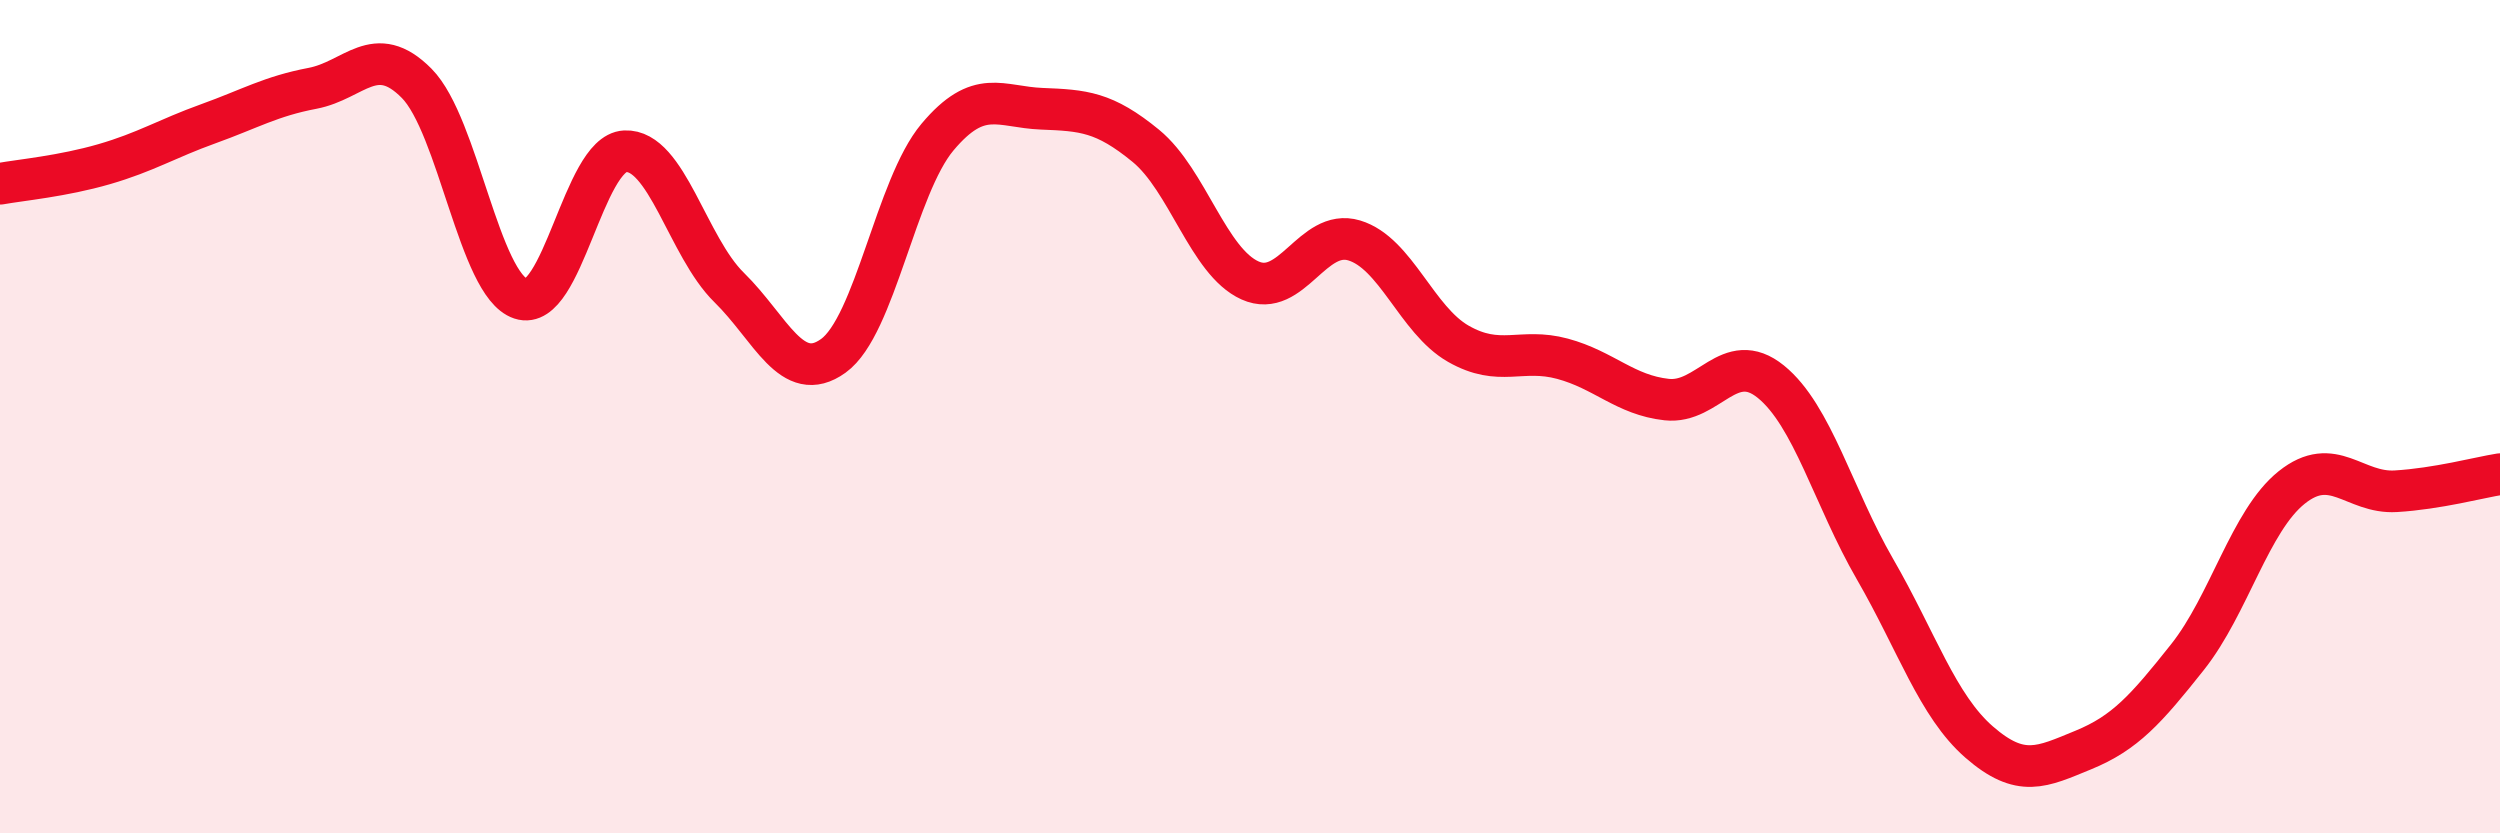
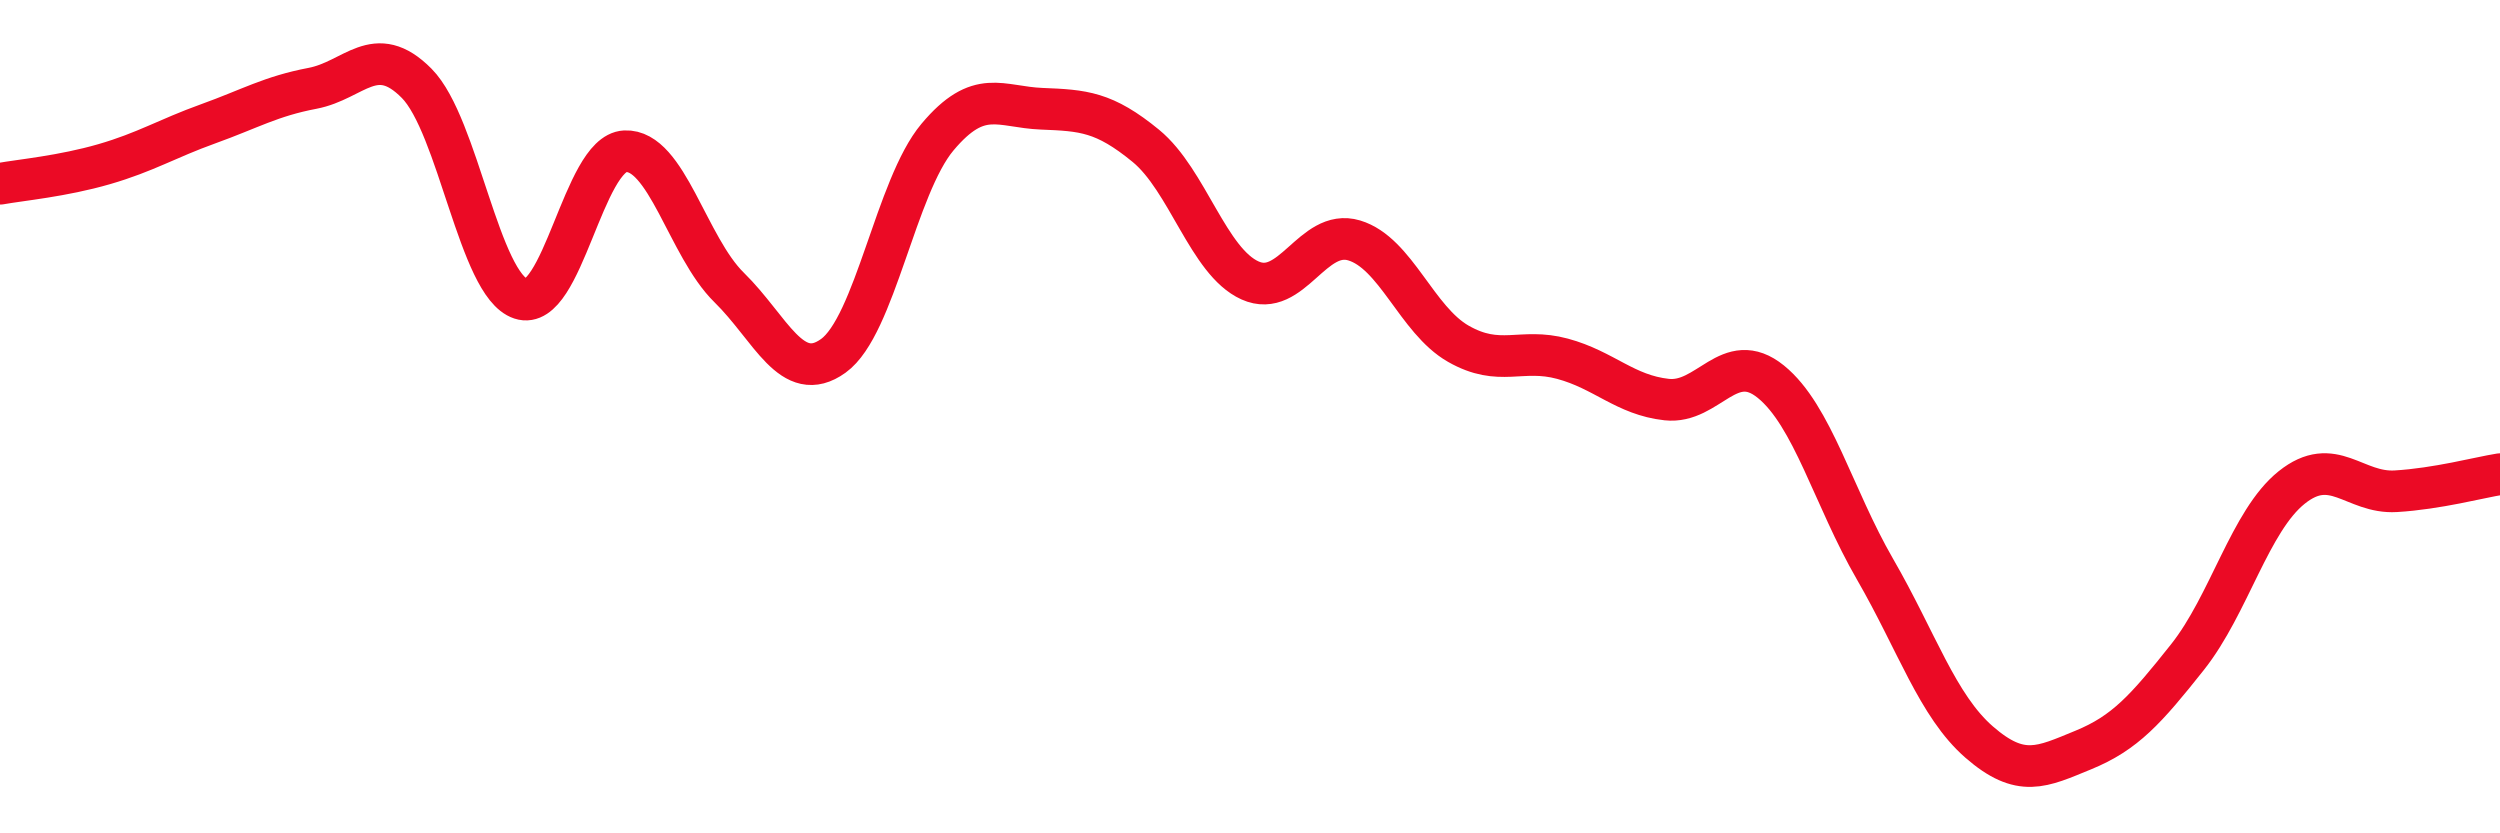
<svg xmlns="http://www.w3.org/2000/svg" width="60" height="20" viewBox="0 0 60 20">
-   <path d="M 0,4.41 C 0.5,4.32 1.5,4.23 2.5,3.94 C 3.5,3.65 4,3.33 5,2.97 C 6,2.61 6.5,2.31 7.5,2.12 C 8.5,1.93 9,0.99 10,2 C 11,3.01 11.5,6.84 12.5,7.17 C 13.5,7.5 14,3.68 15,3.63 C 16,3.58 16.5,5.92 17.5,6.9 C 18.5,7.88 19,9.26 20,8.54 C 21,7.82 21.5,4.48 22.5,3.29 C 23.5,2.1 24,2.57 25,2.61 C 26,2.65 26.5,2.68 27.5,3.5 C 28.5,4.32 29,6.28 30,6.73 C 31,7.18 31.5,5.47 32.5,5.77 C 33.5,6.07 34,7.68 35,8.25 C 36,8.82 36.5,8.34 37.5,8.61 C 38.5,8.88 39,9.48 40,9.59 C 41,9.7 41.5,8.35 42.5,9.16 C 43.5,9.97 44,11.93 45,13.66 C 46,15.39 46.5,16.94 47.5,17.81 C 48.5,18.68 49,18.41 50,18 C 51,17.59 51.5,17.03 52.5,15.77 C 53.5,14.51 54,12.5 55,11.7 C 56,10.9 56.5,11.85 57.5,11.79 C 58.5,11.73 59.5,11.46 60,11.38L60 20L0 20Z" fill="#EB0A25" opacity="0.1" stroke-linecap="round" stroke-linejoin="round" />
  <path d="M 0,4.41 C 0.5,4.32 1.5,4.23 2.5,3.94 C 3.5,3.65 4,3.33 5,2.97 C 6,2.61 6.5,2.31 7.5,2.12 C 8.5,1.93 9,0.99 10,2 C 11,3.01 11.5,6.84 12.5,7.17 C 13.5,7.5 14,3.68 15,3.63 C 16,3.58 16.5,5.92 17.5,6.9 C 18.5,7.88 19,9.26 20,8.54 C 21,7.82 21.5,4.48 22.5,3.29 C 23.5,2.1 24,2.57 25,2.61 C 26,2.65 26.5,2.68 27.5,3.5 C 28.5,4.32 29,6.28 30,6.73 C 31,7.18 31.5,5.47 32.5,5.77 C 33.5,6.07 34,7.68 35,8.25 C 36,8.82 36.5,8.34 37.5,8.61 C 38.5,8.88 39,9.48 40,9.59 C 41,9.7 41.5,8.35 42.5,9.16 C 43.5,9.97 44,11.93 45,13.66 C 46,15.39 46.5,16.94 47.5,17.81 C 48.5,18.68 49,18.41 50,18 C 51,17.59 51.5,17.03 52.5,15.77 C 53.5,14.51 54,12.5 55,11.7 C 56,10.9 56.5,11.85 57.5,11.79 C 58.5,11.73 59.5,11.46 60,11.38" stroke="#EB0A25" stroke-width="1" fill="none" stroke-linecap="round" stroke-linejoin="round" />
</svg>